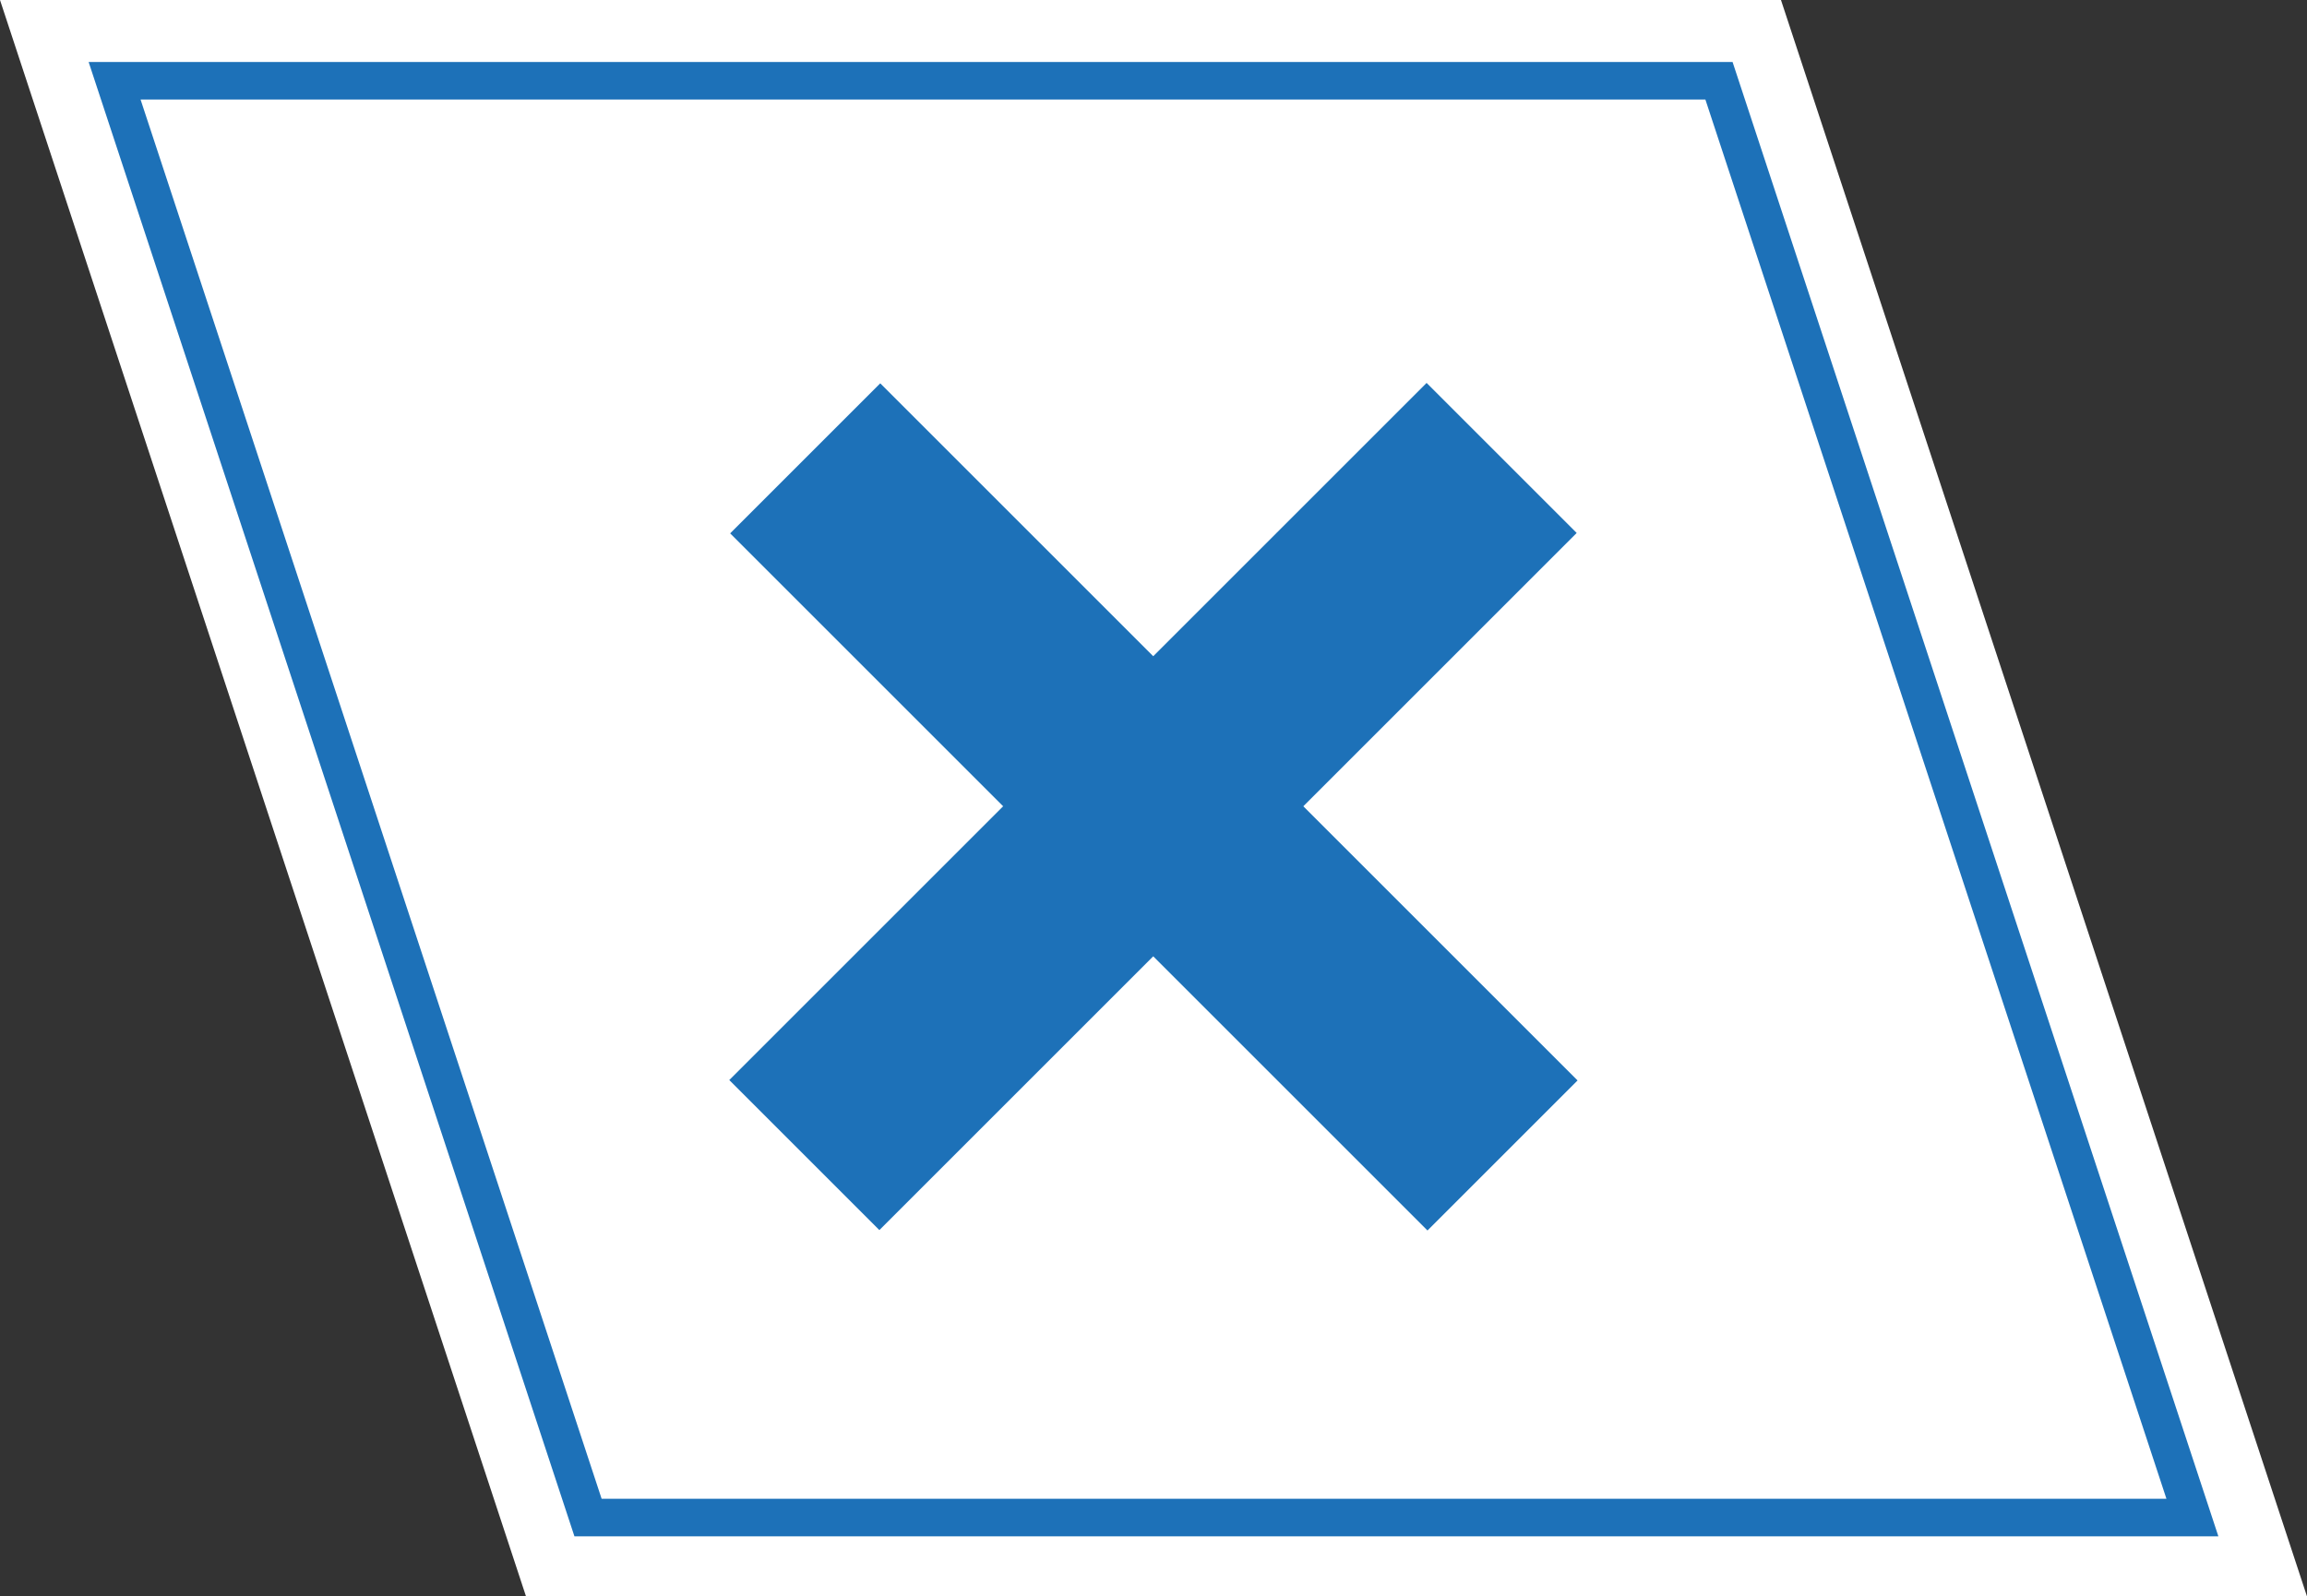
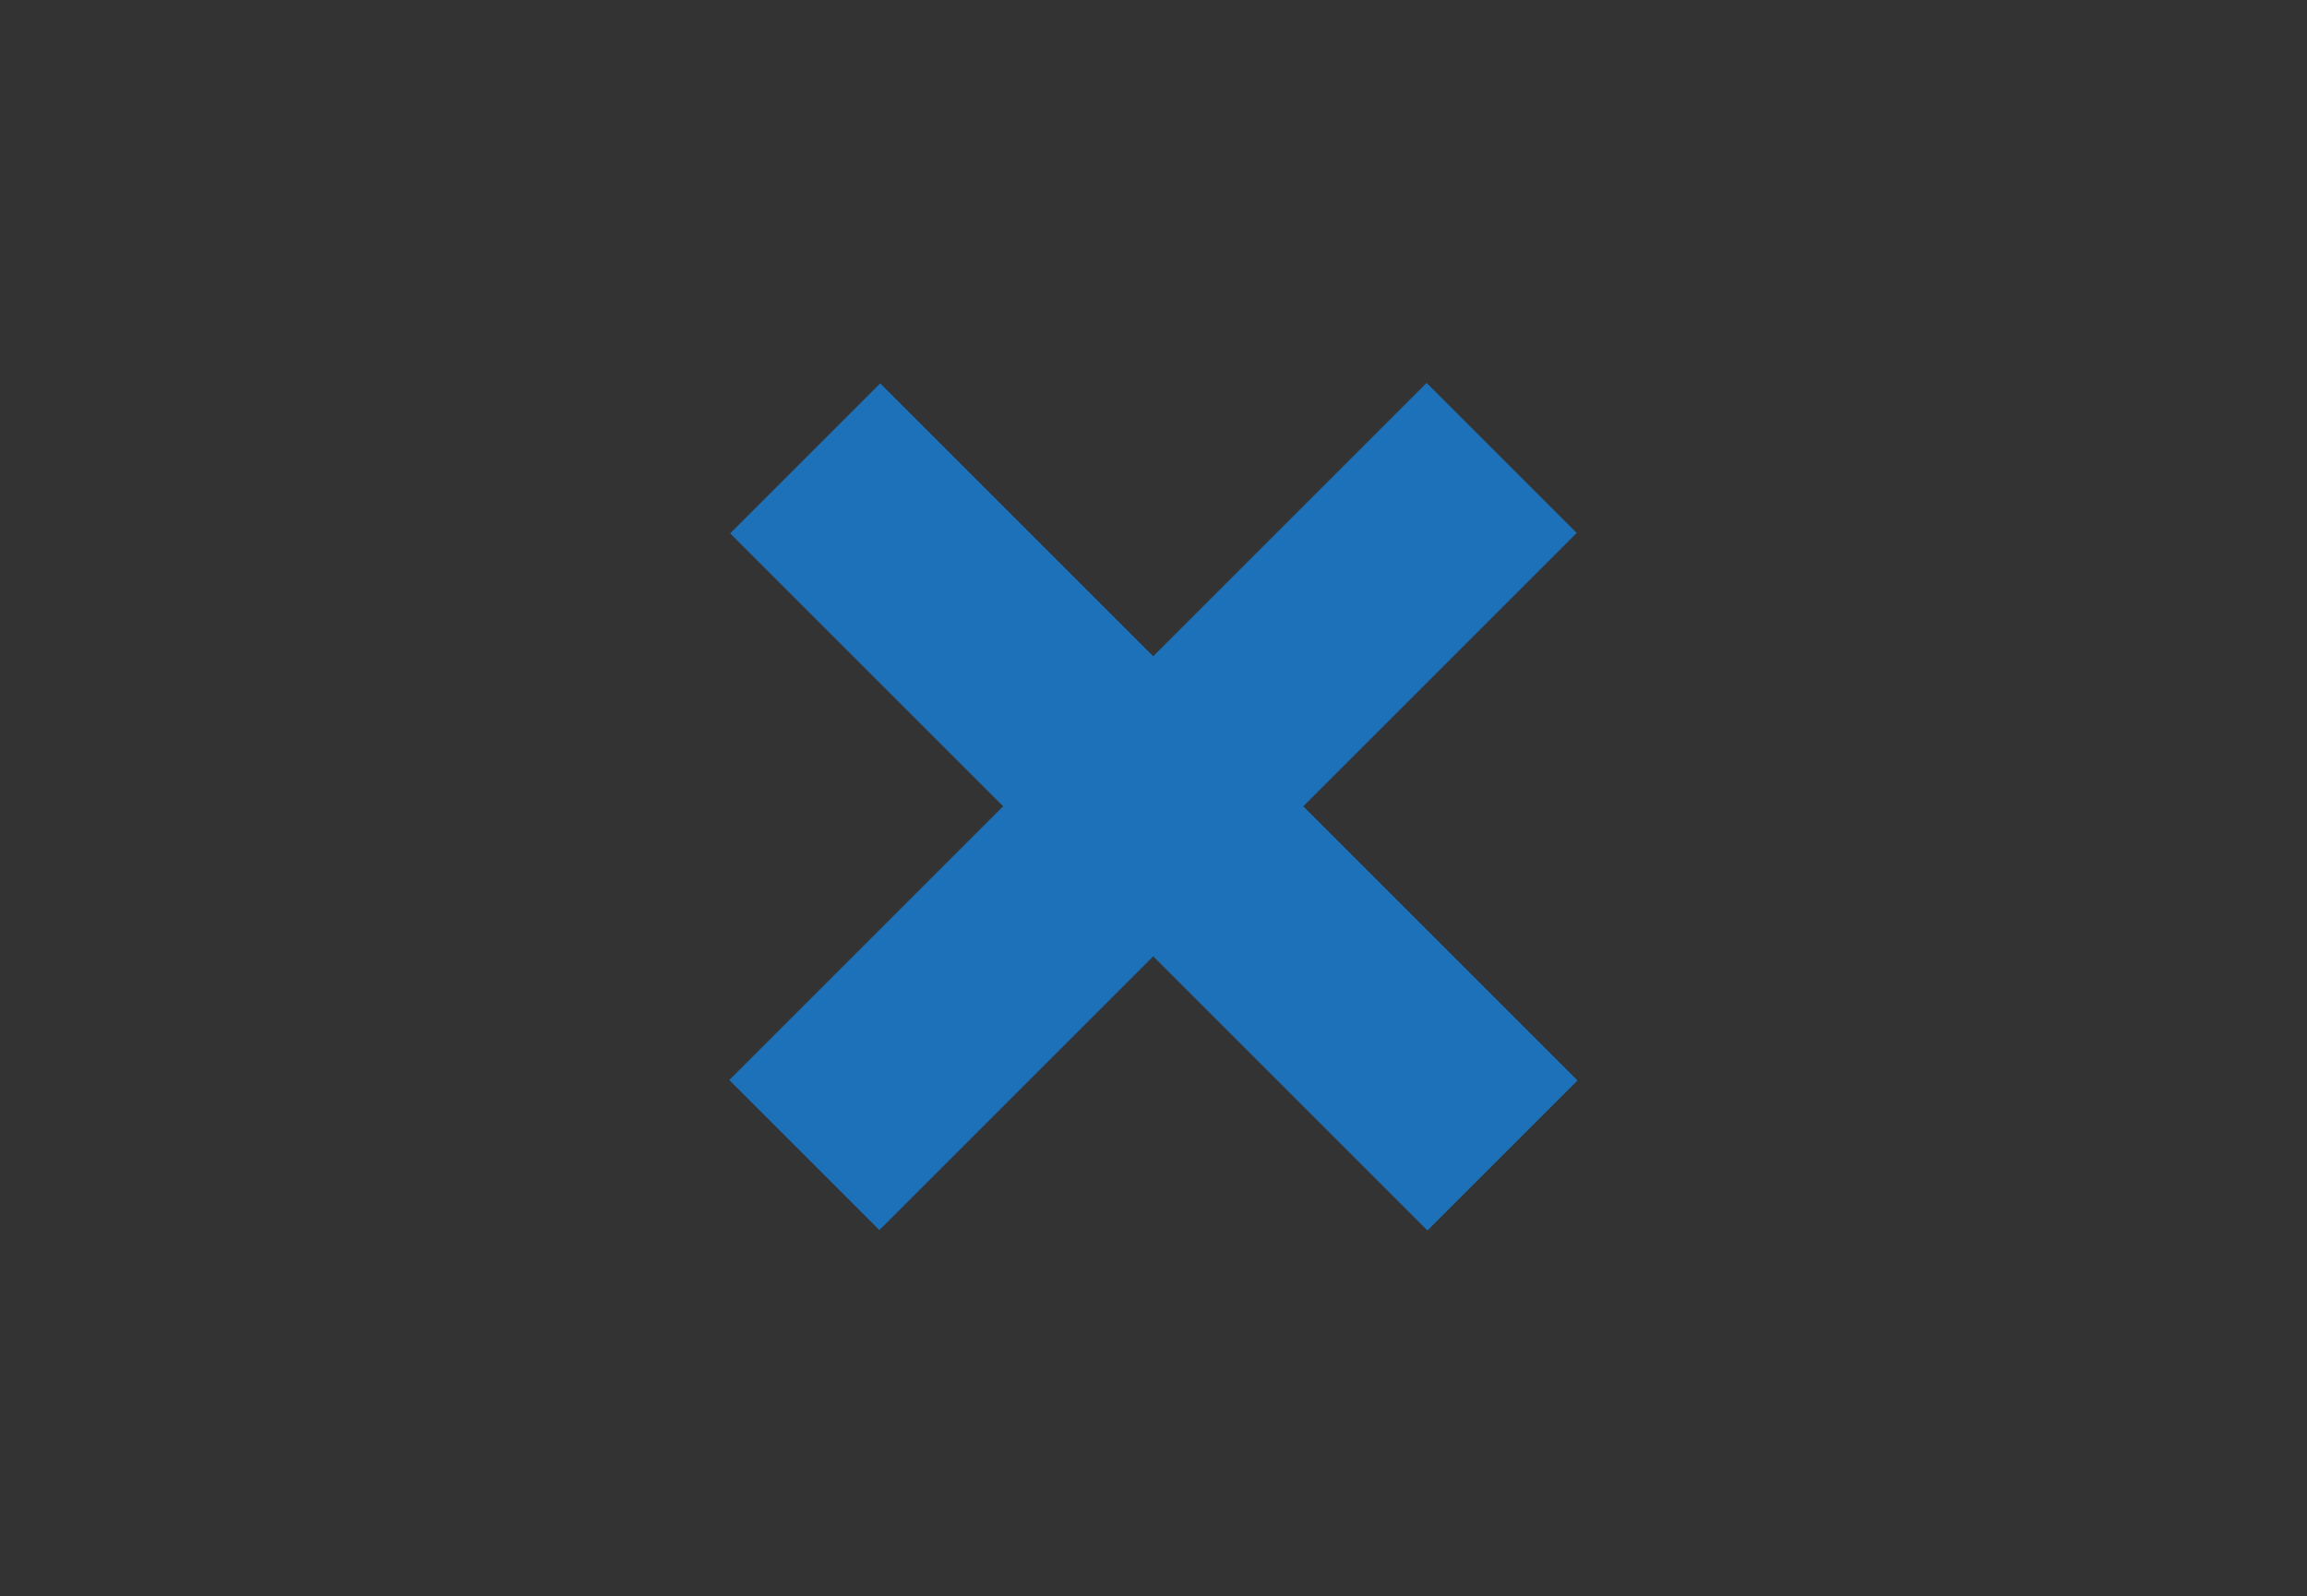
<svg xmlns="http://www.w3.org/2000/svg" version="1.1" x="0px" y="0px" viewBox="0 0 122.8 85" style="enable-background:new 0 0 122.8 85;" xml:space="preserve">
  <rect x="0" y="0" width="122.8" height="85" fill="#333333" stroke="none" />
  <style type="text/css">
	.st0{fill:#1D71B8;}
	.st1{fill:#FFFFFF;}
	.st2{fill:none;stroke:#1D71B8;stroke-width:2;stroke-miterlimit:10;}
</style>
  <g id="Слой_1">
-     <polygon class="st1" points="122.8,85 28,85 0,0 94.8,0  " />
-     <polygon class="st2" points="116.7,80.8 31.3,80.8 6.1,4.3 91.5,4.3  " />
-   </g>
+     </g>
  <g id="Слой_2">
    <g>
      <rect x="35.2" y="37.3" transform="matrix(-0.707 0.707 -0.707 -0.707 135.183 29.862)" class="st0" width="52.5" height="11.3" />
      <rect x="35.2" y="37.3" transform="matrix(0.707 0.707 -0.707 0.707 48.34 -30.848)" class="st0" width="52.5" height="11.3" />
    </g>
  </g>
</svg>